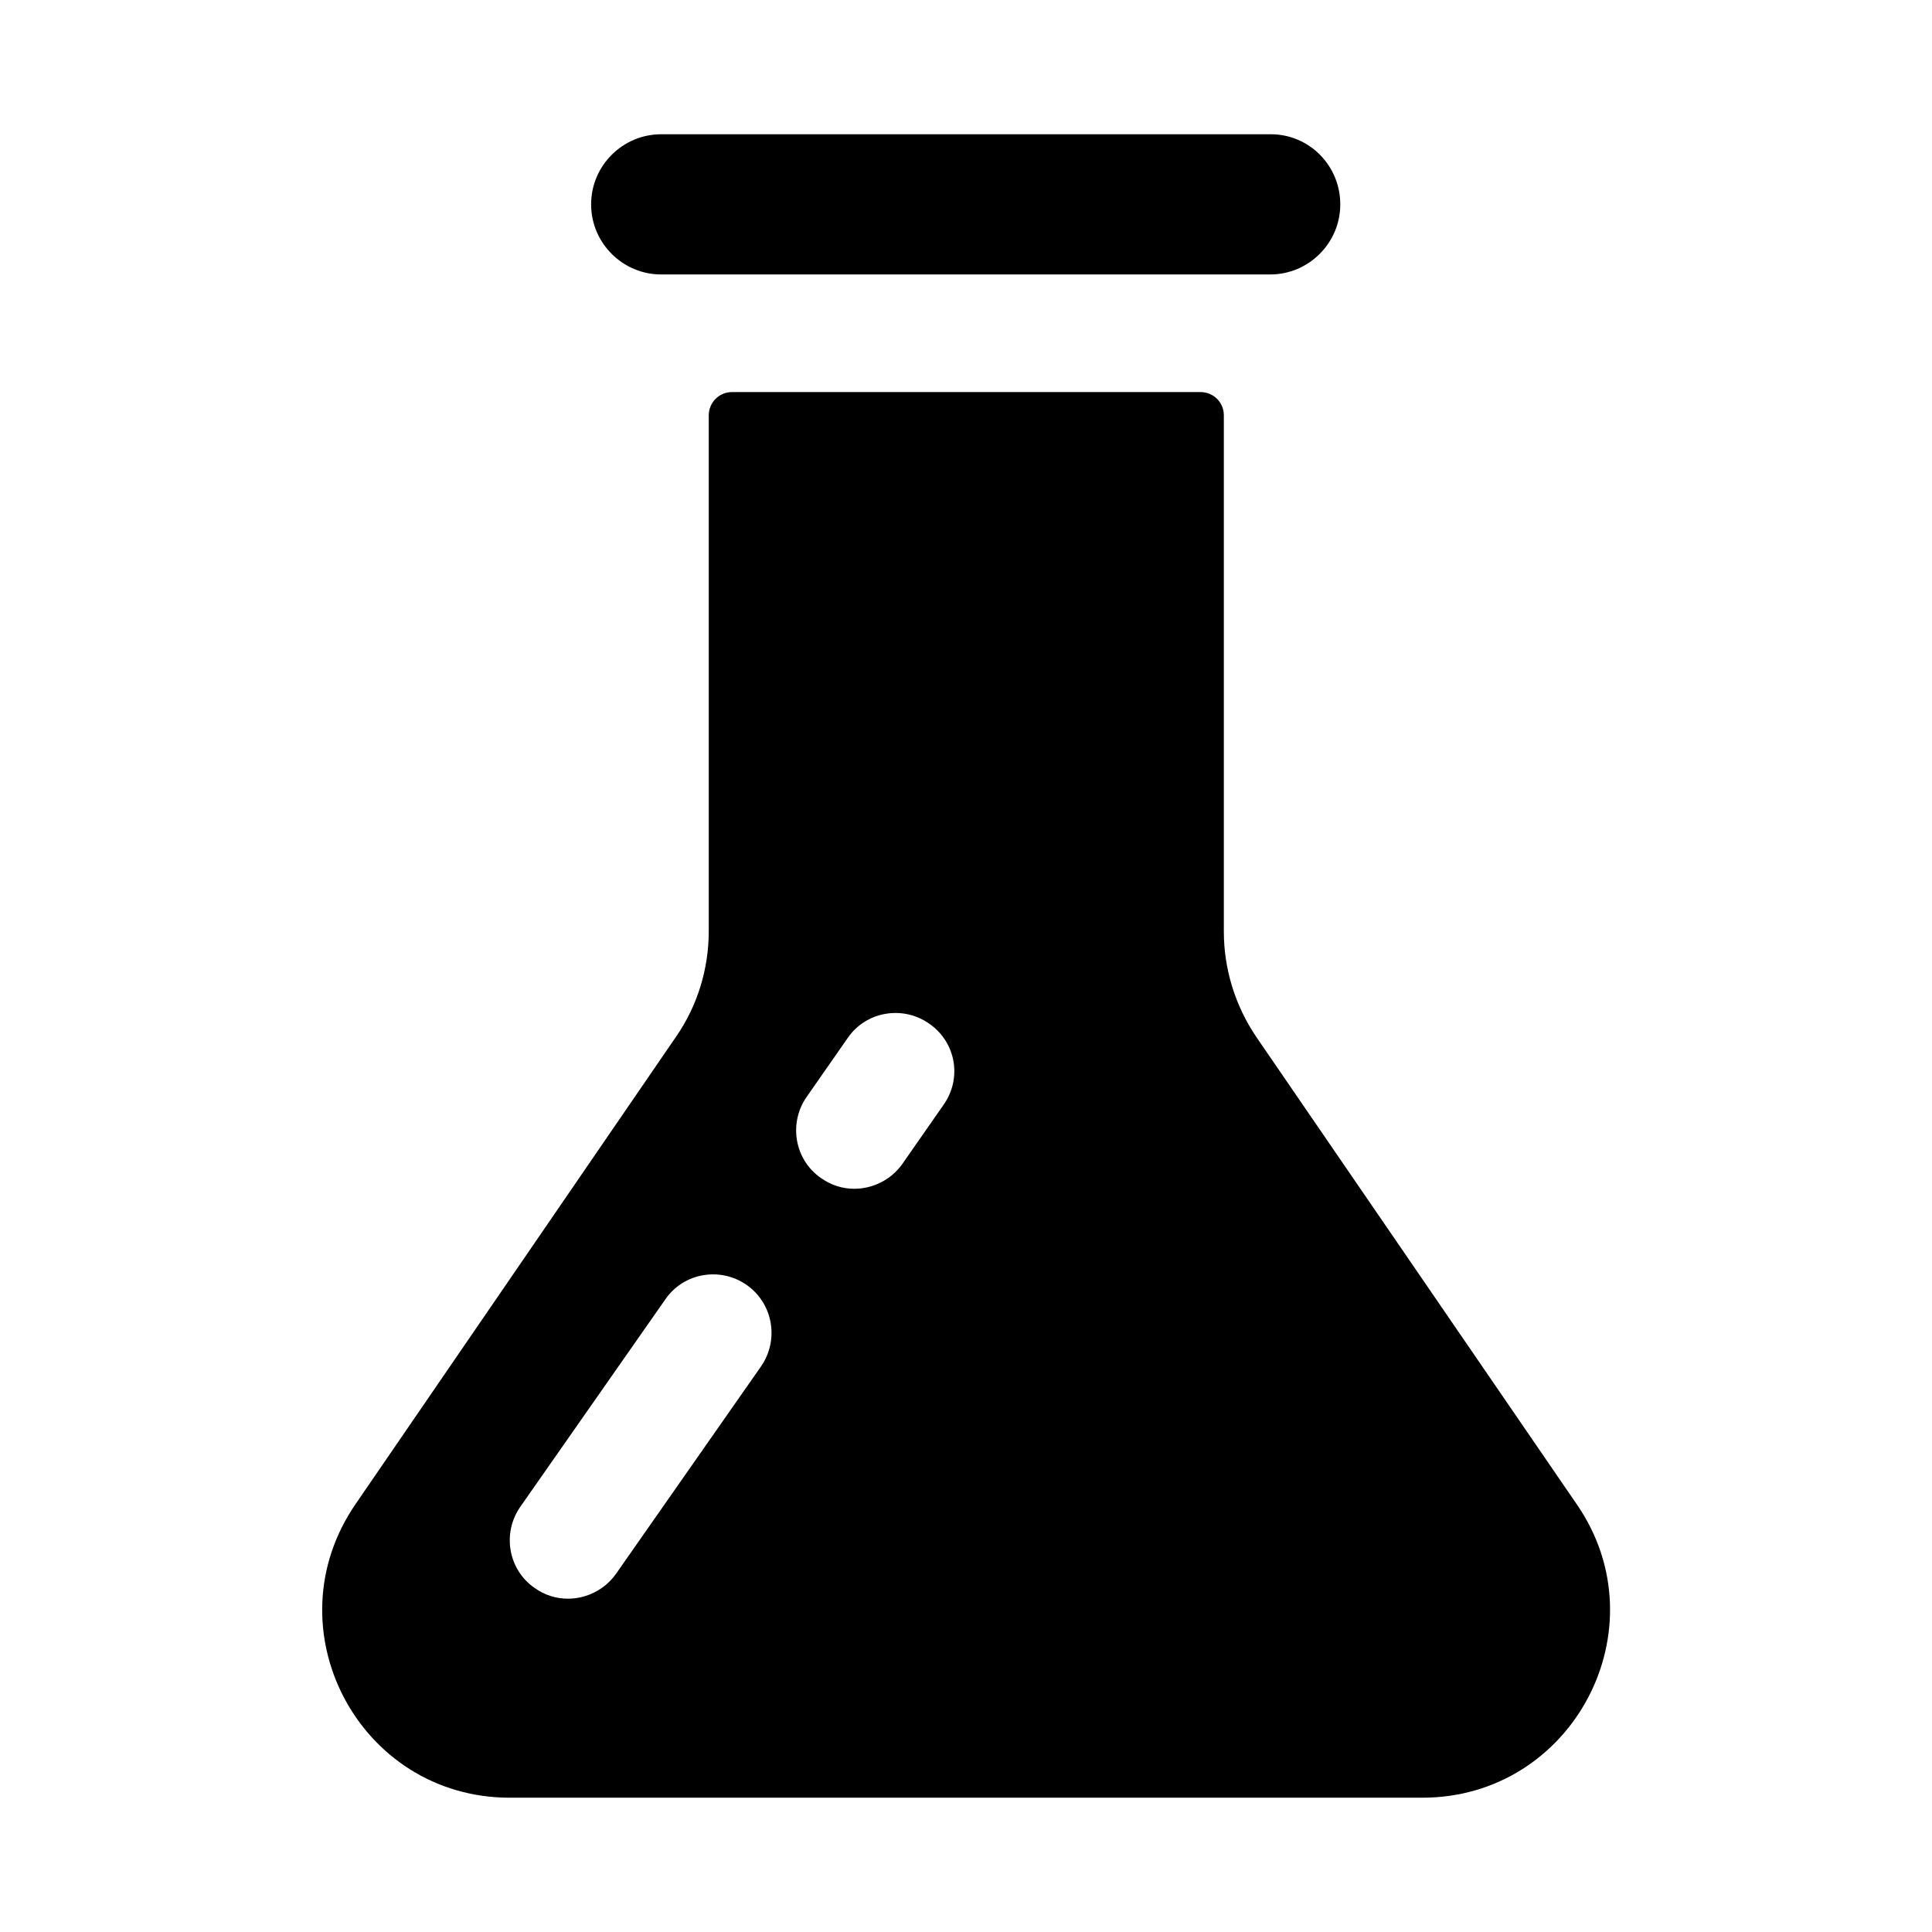
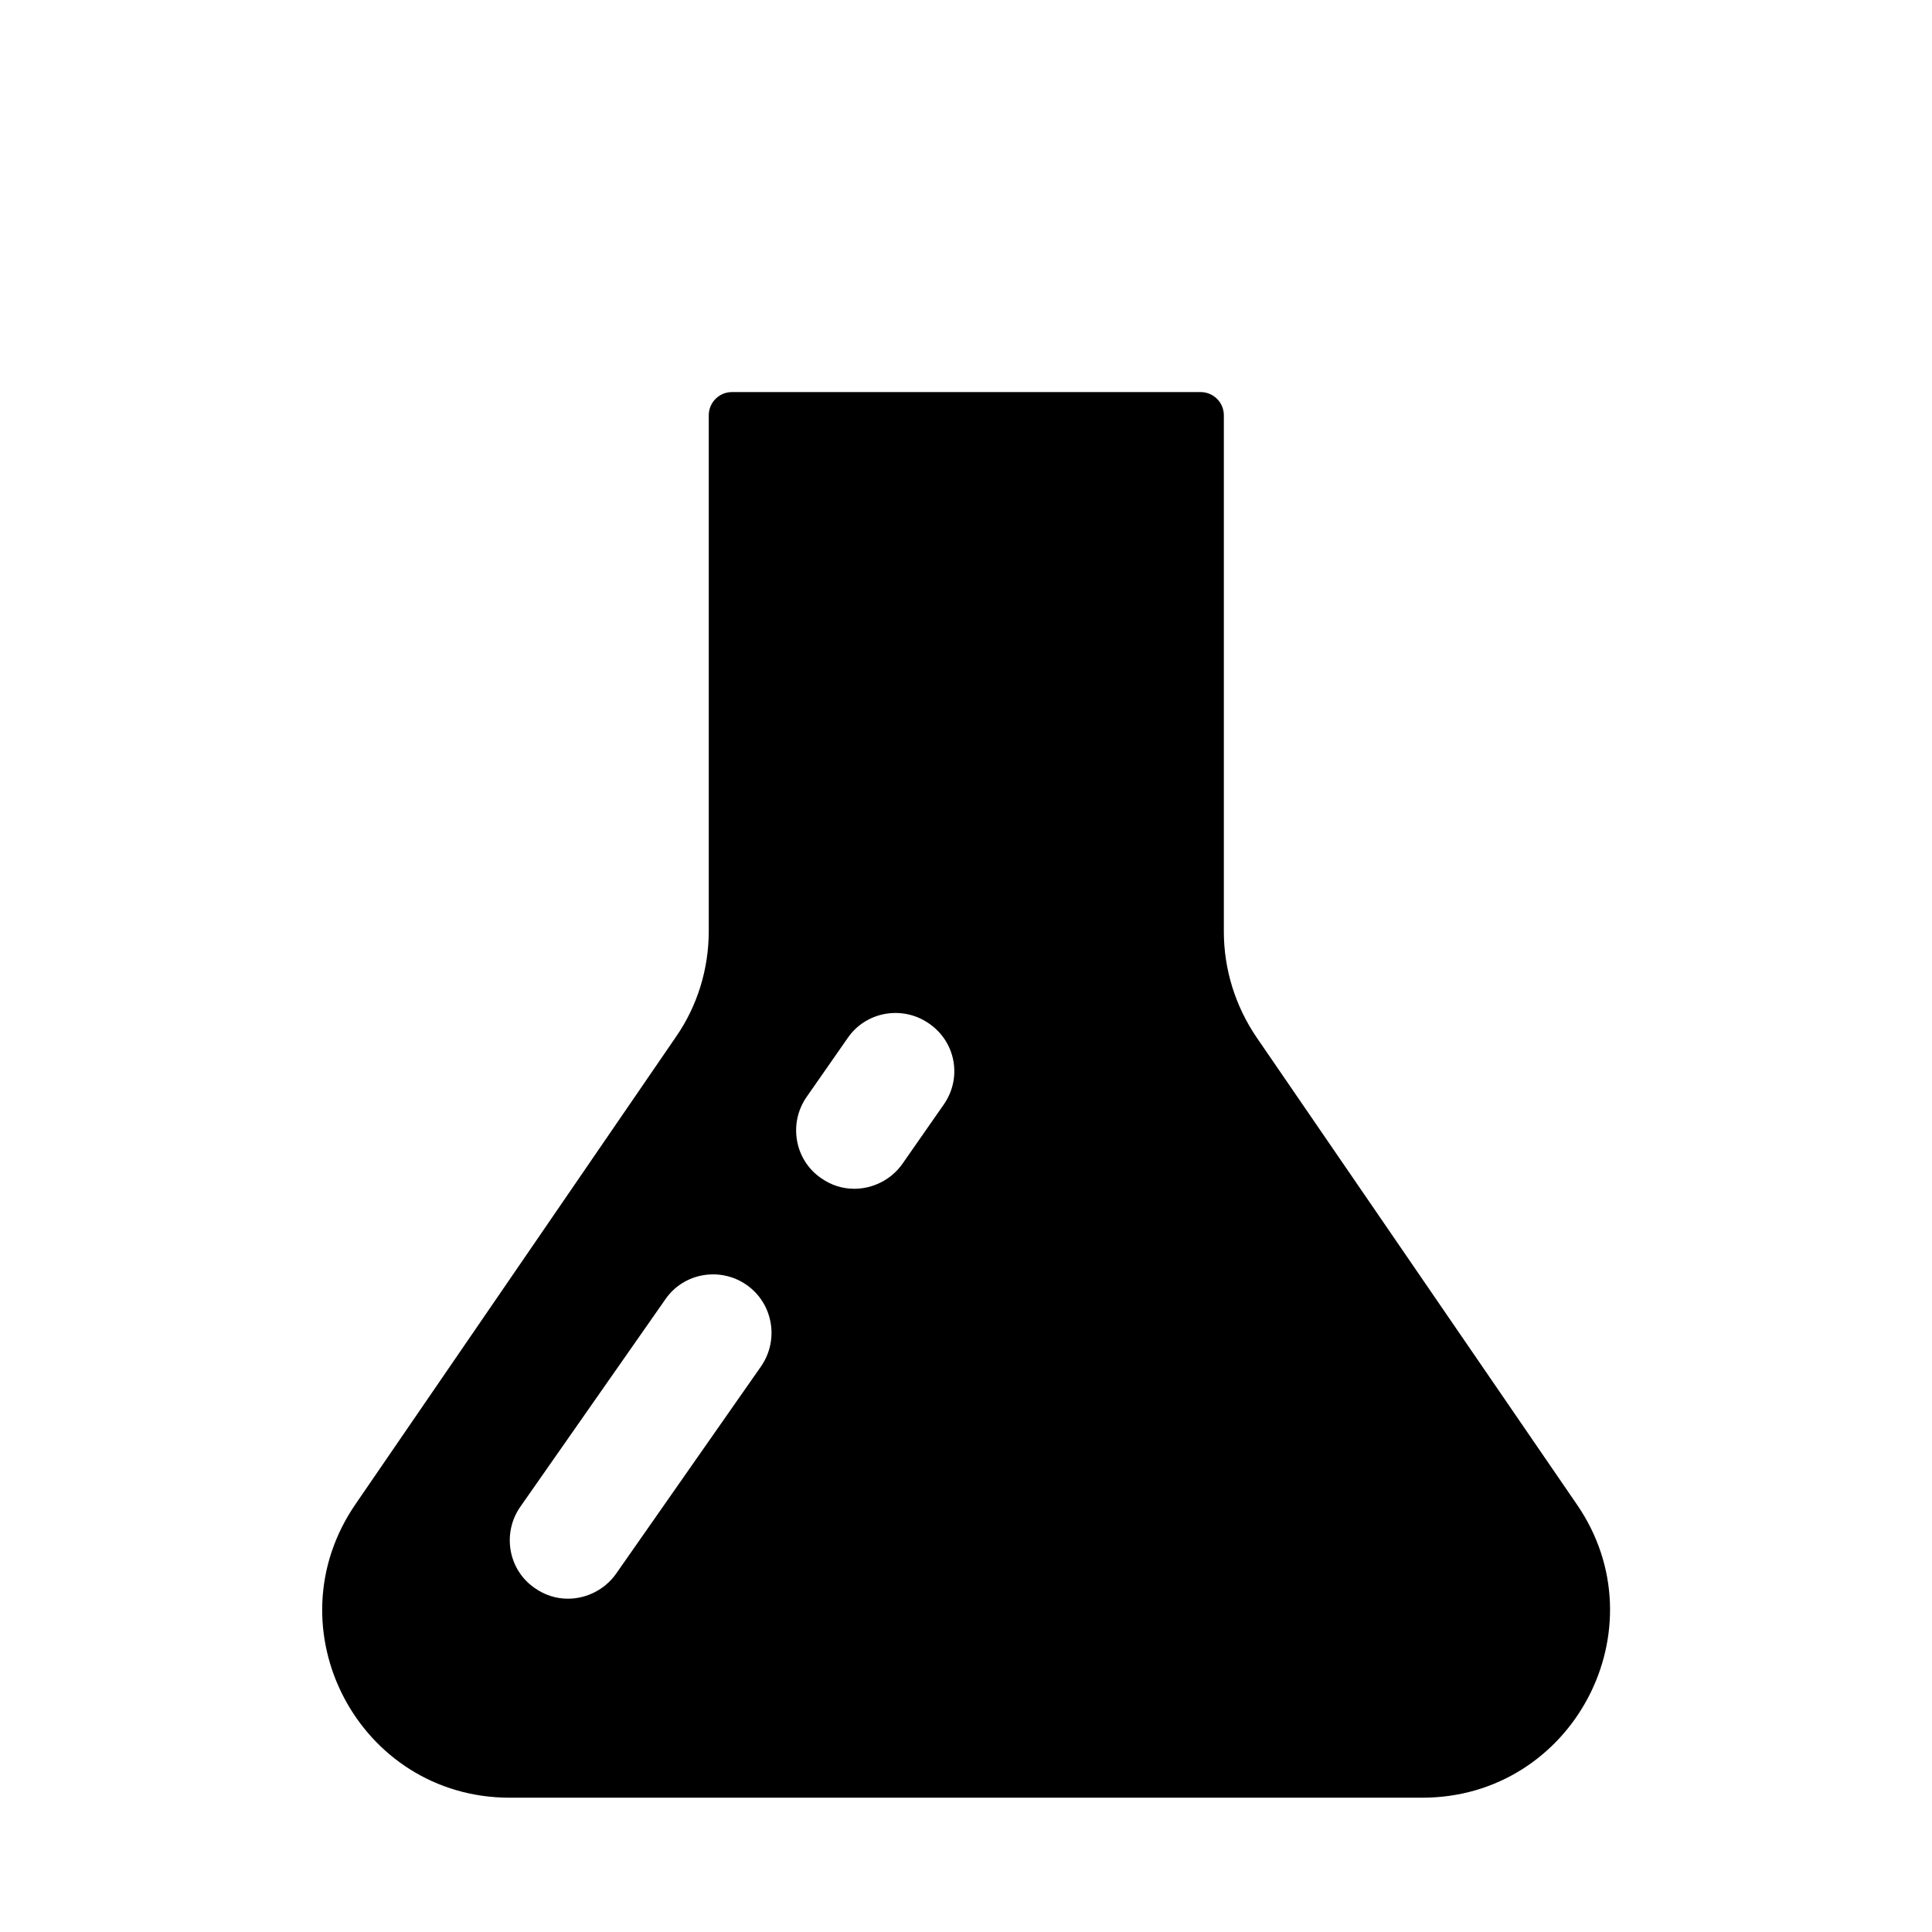
<svg xmlns="http://www.w3.org/2000/svg" fill="#000000" width="800px" height="800px" version="1.1" viewBox="144 144 512 512">
  <g>
-     <path d="m480.77 179.58h-161.54c-10.234 0-18.578 8.344-18.578 18.578s8.344 18.578 18.578 18.578h161.38c10.234 0 18.578-8.344 18.578-18.578 0.004-10.234-8.184-18.578-18.418-18.578z" />
    <path d="m561.85 542.64-84.859-123.75c-5.668-8.344-8.66-18.105-8.66-28.023v-136.82c0-3.465-2.832-6.141-6.141-6.141h-124.22c-3.465 0-6.141 2.832-6.141 6.141v136.66c0 10.078-2.992 19.836-8.66 28.023l-84.859 123.75c-22.832 33.059 0.785 77.93 40.777 77.93h241.83c39.988 0 63.605-44.871 40.934-77.773zm-216.17-36.527-38.414 54.945c-2.992 4.25-7.871 6.613-12.754 6.613-3.148 0-6.141-0.945-8.816-2.832-7.086-4.879-8.66-14.641-3.777-21.57l38.414-54.945c4.879-7.086 14.641-8.66 21.57-3.777 6.93 4.879 8.66 14.48 3.777 21.566zm48.336-69.273-10.863 15.586c-2.992 4.25-7.871 6.613-12.754 6.613-3.148 0-6.141-0.945-8.816-2.832-7.086-4.879-8.66-14.641-3.777-21.57l10.863-15.586c4.879-7.086 14.641-8.66 21.57-3.777 7.082 4.879 8.816 14.48 3.777 21.566z" />
  </g>
</svg>